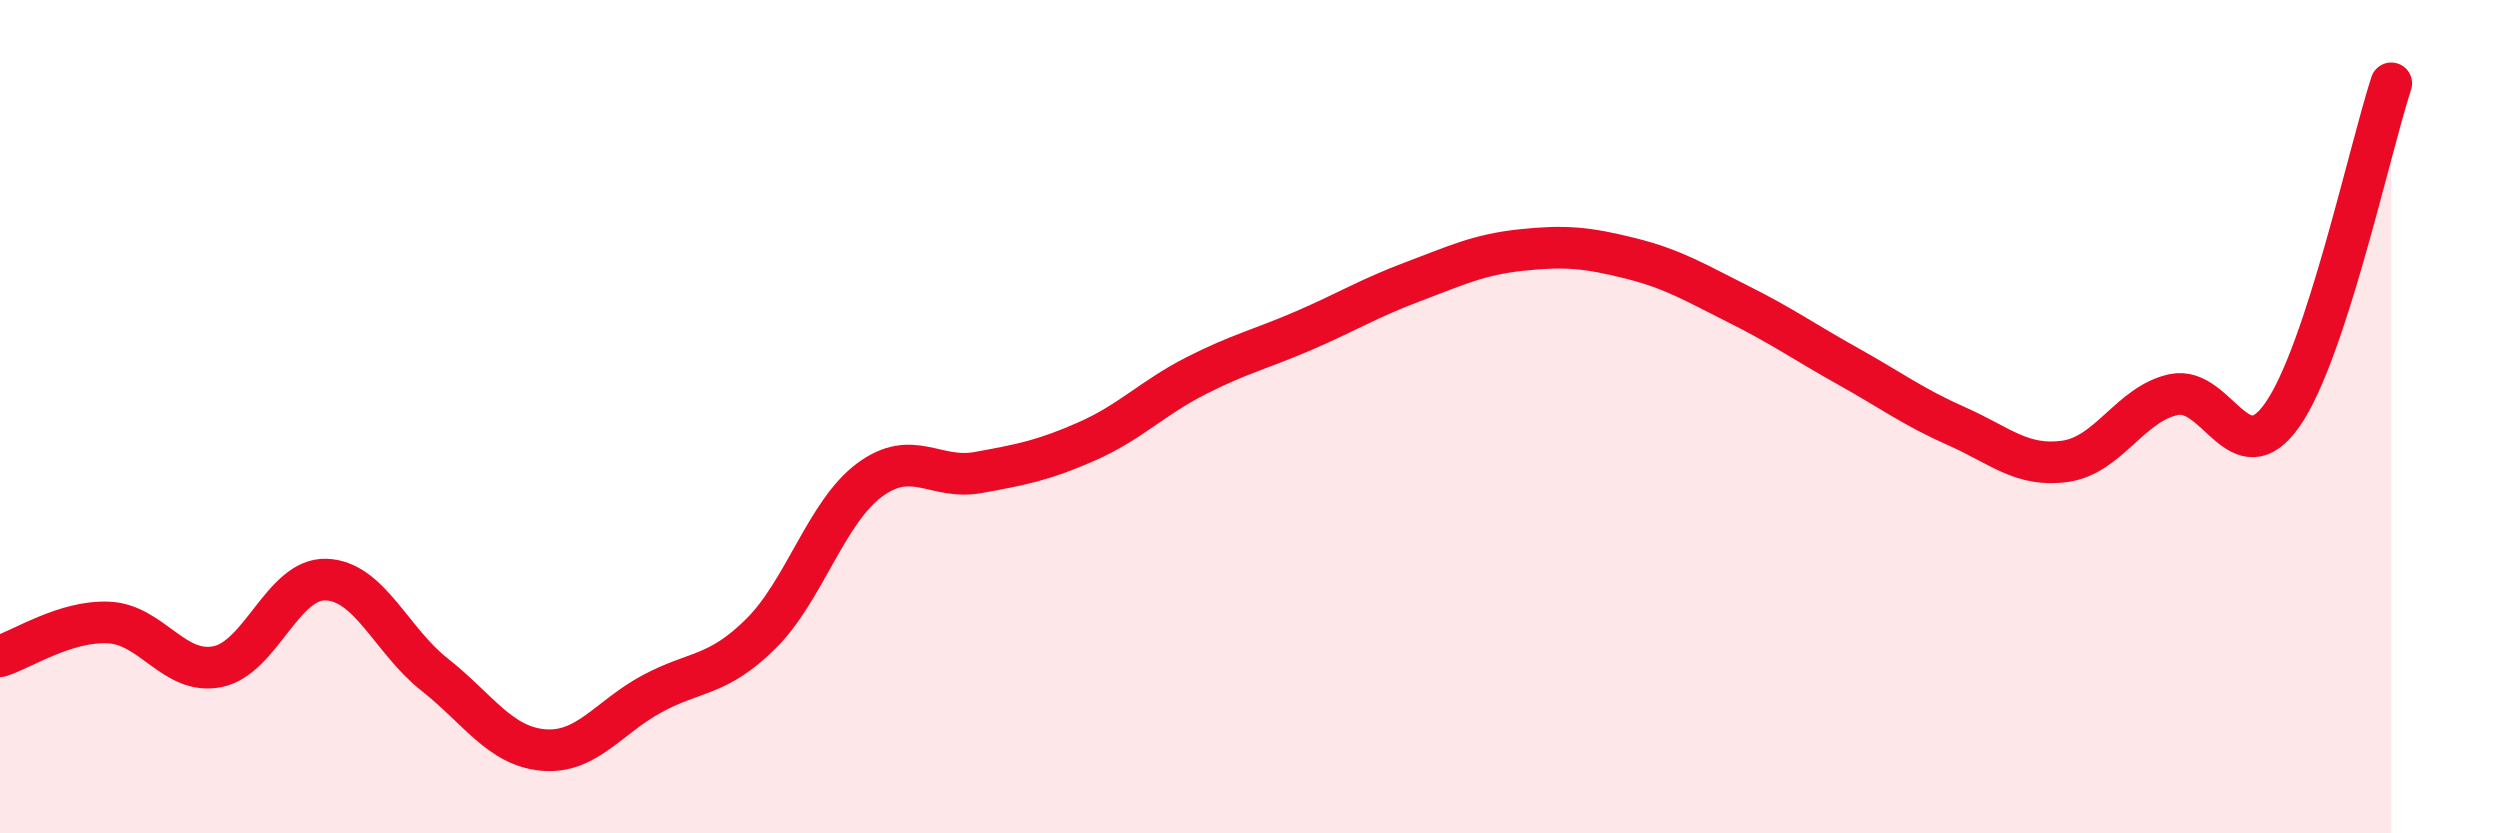
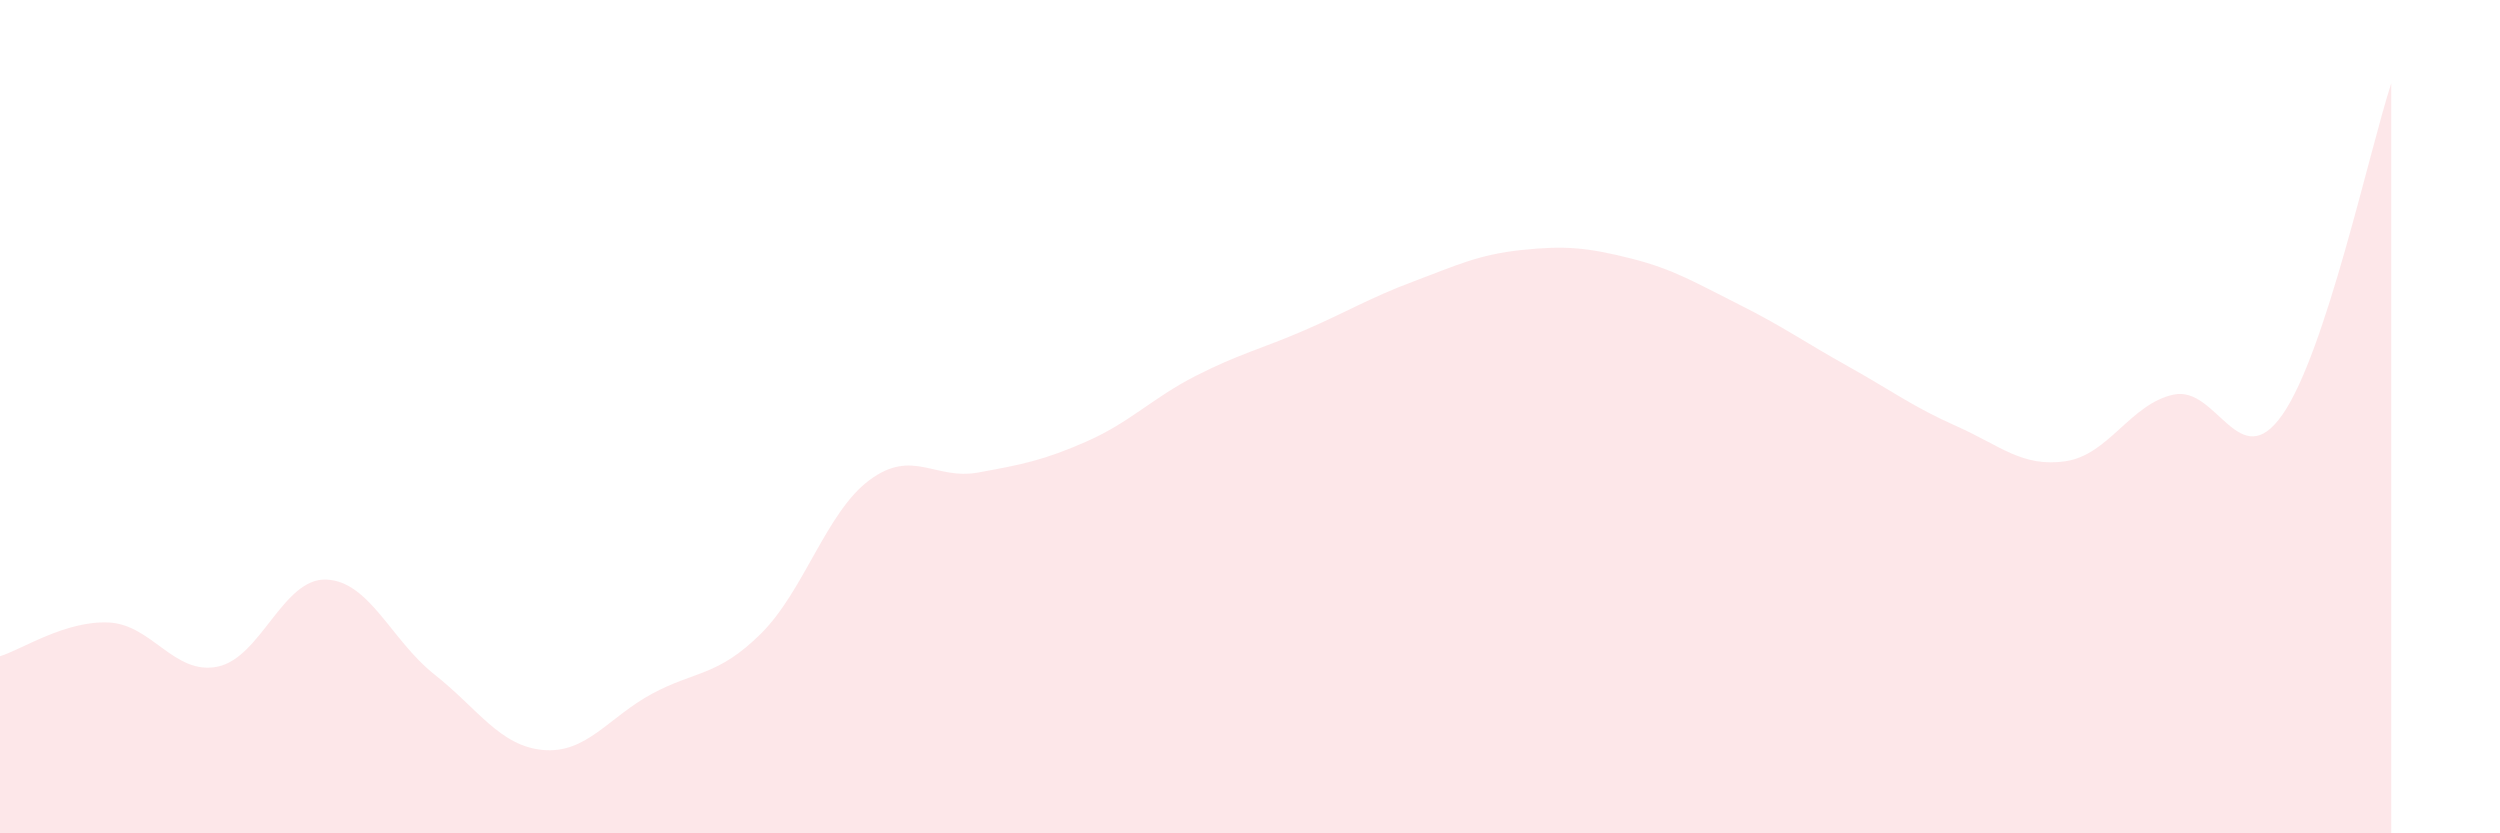
<svg xmlns="http://www.w3.org/2000/svg" width="60" height="20" viewBox="0 0 60 20">
  <path d="M 0,15.75 C 0.52,15.59 1.57,14.89 2.61,14.94 C 3.65,14.99 4.18,16.21 5.22,16 C 6.26,15.79 6.79,13.87 7.83,13.91 C 8.87,13.95 9.39,15.37 10.43,16.19 C 11.47,17.01 12,17.91 13.04,18 C 14.08,18.09 14.61,17.21 15.65,16.65 C 16.69,16.09 17.22,16.24 18.26,15.21 C 19.3,14.18 19.83,12.29 20.87,11.52 C 21.91,10.75 22.44,11.53 23.48,11.34 C 24.52,11.15 25.05,11.05 26.09,10.59 C 27.13,10.13 27.66,9.55 28.7,9.02 C 29.74,8.49 30.26,8.38 31.3,7.93 C 32.34,7.48 32.87,7.15 33.91,6.76 C 34.95,6.37 35.48,6.11 36.52,6 C 37.56,5.89 38.09,5.94 39.13,6.2 C 40.17,6.46 40.7,6.79 41.74,7.31 C 42.78,7.83 43.31,8.21 44.35,8.79 C 45.39,9.37 45.92,9.77 46.96,10.23 C 48,10.69 48.53,11.22 49.57,11.07 C 50.61,10.92 51.13,9.69 52.17,9.47 C 53.21,9.25 53.74,11.44 54.78,9.95 C 55.82,8.46 56.87,3.59 57.39,2L57.39 20L0 20Z" fill="#EB0A25" opacity="0.1" stroke-linecap="round" stroke-linejoin="round" />
-   <path d="M 0,15.75 C 0.52,15.59 1.57,14.89 2.61,14.94 C 3.65,14.99 4.18,16.21 5.22,16 C 6.26,15.79 6.79,13.87 7.83,13.91 C 8.87,13.95 9.39,15.37 10.43,16.19 C 11.47,17.01 12,17.91 13.04,18 C 14.08,18.09 14.61,17.21 15.65,16.65 C 16.69,16.09 17.22,16.24 18.26,15.21 C 19.3,14.18 19.83,12.29 20.87,11.52 C 21.91,10.75 22.44,11.53 23.48,11.34 C 24.52,11.15 25.05,11.05 26.09,10.59 C 27.13,10.13 27.66,9.55 28.7,9.02 C 29.74,8.49 30.26,8.38 31.3,7.93 C 32.34,7.48 32.87,7.15 33.91,6.76 C 34.95,6.37 35.48,6.11 36.52,6 C 37.56,5.89 38.09,5.94 39.13,6.2 C 40.17,6.46 40.7,6.79 41.74,7.31 C 42.78,7.83 43.31,8.21 44.35,8.79 C 45.39,9.37 45.92,9.77 46.96,10.23 C 48,10.69 48.53,11.22 49.57,11.07 C 50.61,10.92 51.13,9.69 52.17,9.47 C 53.21,9.25 53.74,11.44 54.78,9.95 C 55.82,8.46 56.87,3.59 57.39,2" stroke="#EB0A25" stroke-width="1" fill="none" stroke-linecap="round" stroke-linejoin="round" />
</svg>